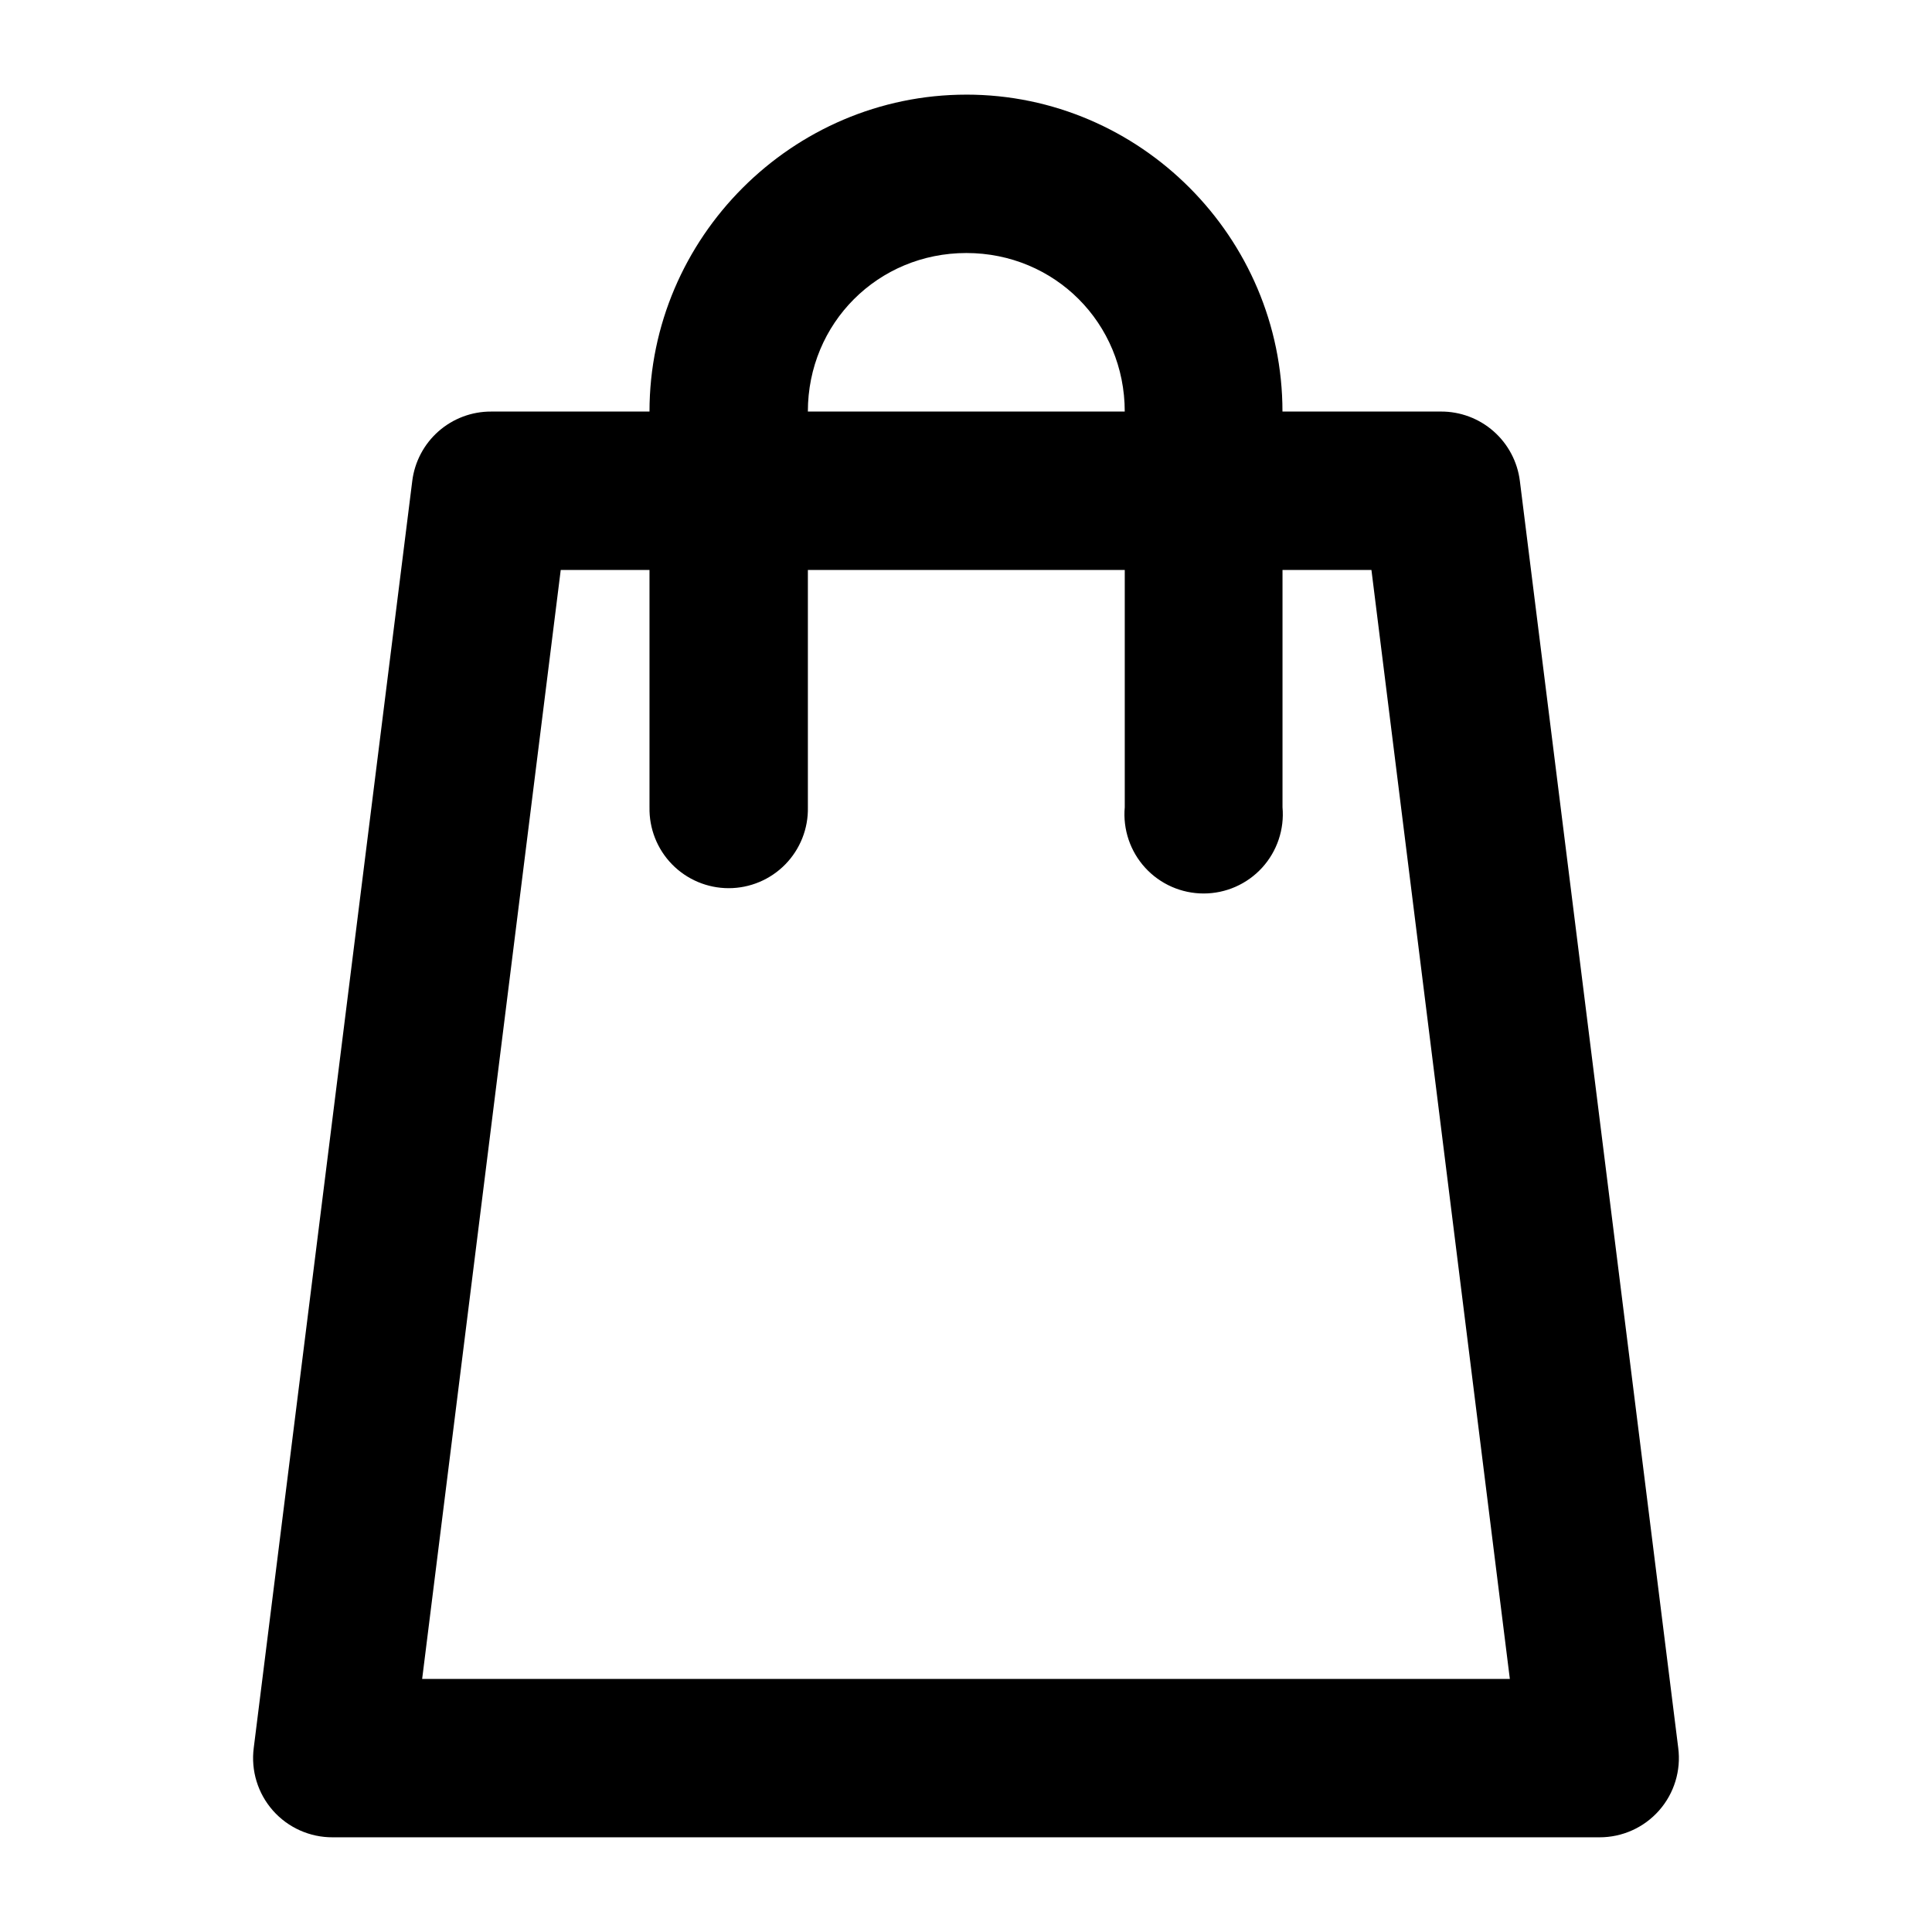
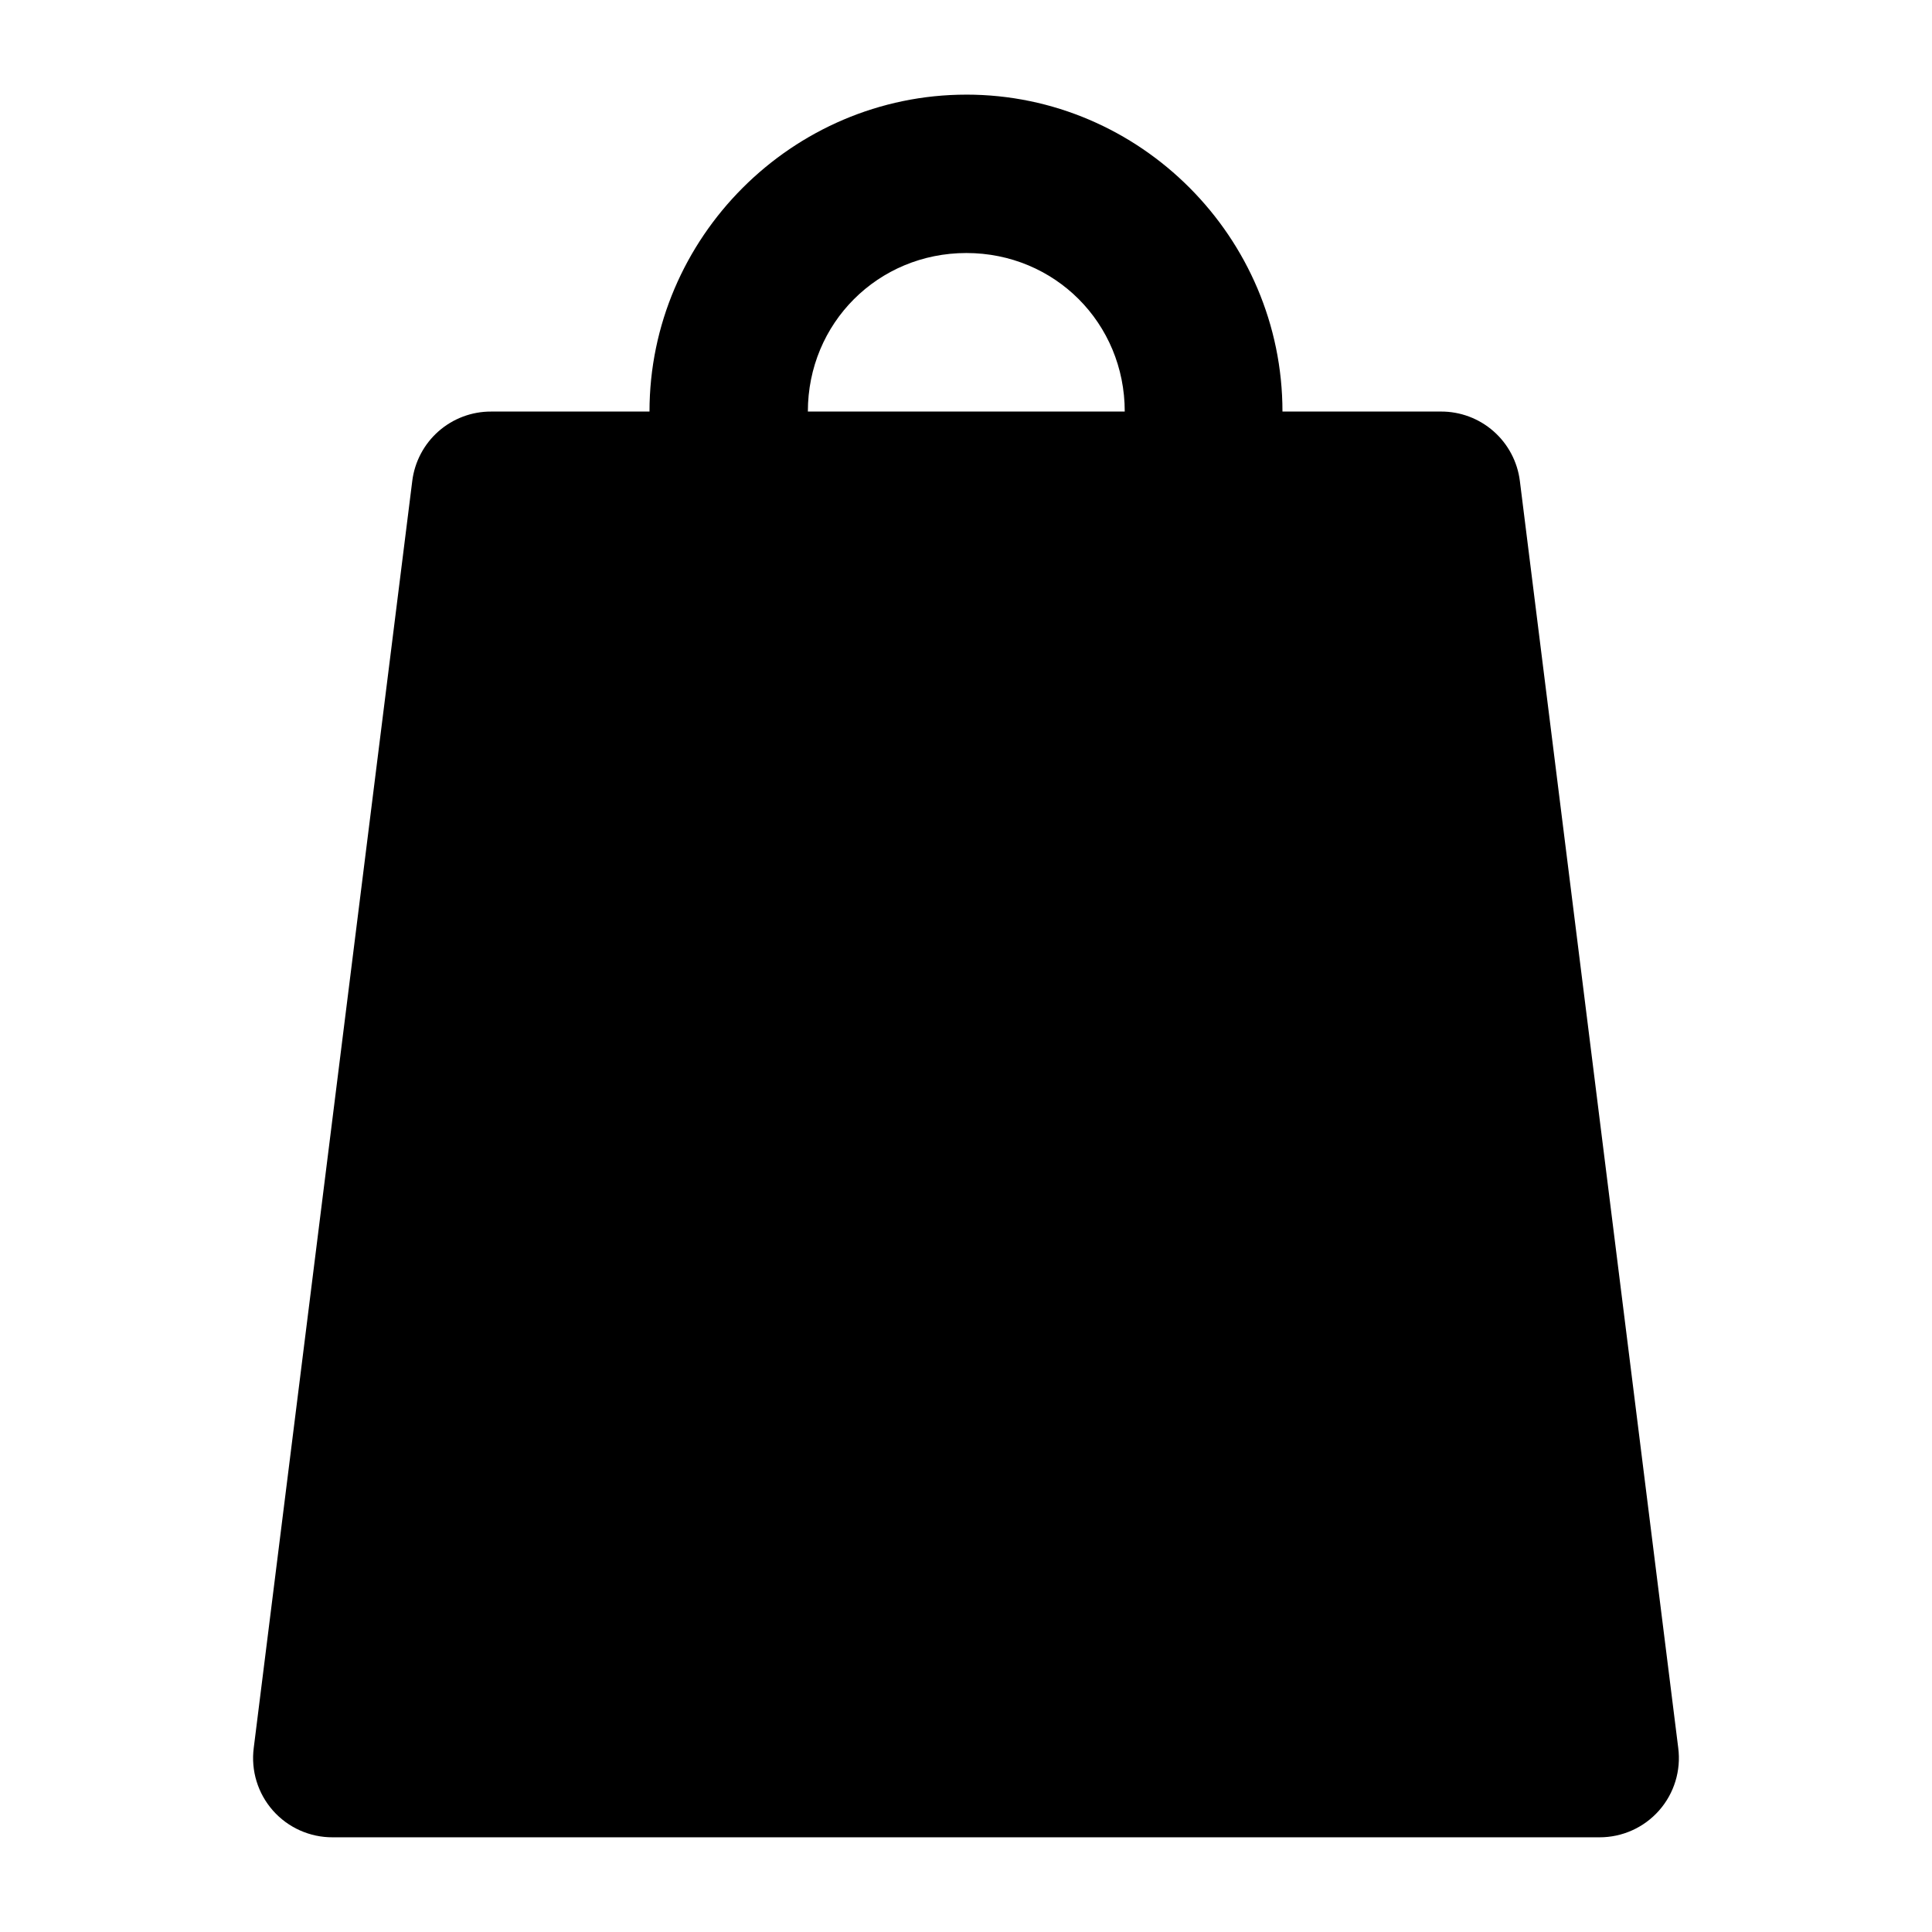
<svg xmlns="http://www.w3.org/2000/svg" fill="#000000" width="800px" height="800px" version="1.1" viewBox="144 144 512 512">
-   <path d="m400.1 169.08c-46.109 0-83.977 37.871-83.977 83.988h-41.969c-5.133-0.02-10.094 1.844-13.945 5.234-3.848 3.391-6.324 8.078-6.957 13.168l-42.008 335.74v0.004c-0.781 6.008 1.074 12.062 5.086 16.605 4.016 4.539 9.797 7.121 15.855 7.086h335.66c6.051 0.023 11.82-2.562 15.824-7.102 4.008-4.539 5.856-10.59 5.078-16.59l-41.969-335.74v-0.004c-0.633-5.098-3.117-9.789-6.977-13.18-3.859-3.394-8.828-5.25-13.969-5.223h-41.969c0-46.113-37.664-83.988-83.773-83.988zm0 41.973c23.426 0 41.969 18.586 41.969 42.016h-83.977c0-23.43 18.582-42.016 42.008-42.016zm-107.5 83.988h23.523v62.879h0.004c-0.125 5.644 2.027 11.105 5.977 15.145 3.949 4.035 9.359 6.312 15.008 6.312 5.644 0 11.055-2.277 15.004-6.312 3.949-4.039 6.106-9.5 5.981-15.145v-62.879h83.977v62.879c-0.527 5.867 1.438 11.688 5.41 16.039 3.977 4.348 9.598 6.824 15.492 6.824 5.891 0 11.512-2.477 15.488-6.824 3.973-4.352 5.938-10.172 5.414-16.039v-62.879h23.566l36.68 293.89h-288.25z" />
+   <path d="m400.1 169.08c-46.109 0-83.977 37.871-83.977 83.988h-41.969c-5.133-0.02-10.094 1.844-13.945 5.234-3.848 3.391-6.324 8.078-6.957 13.168l-42.008 335.74v0.004c-0.781 6.008 1.074 12.062 5.086 16.605 4.016 4.539 9.797 7.121 15.855 7.086h335.66c6.051 0.023 11.82-2.562 15.824-7.102 4.008-4.539 5.856-10.59 5.078-16.59l-41.969-335.74v-0.004c-0.633-5.098-3.117-9.789-6.977-13.18-3.859-3.394-8.828-5.25-13.969-5.223h-41.969c0-46.113-37.664-83.988-83.773-83.988zm0 41.973c23.426 0 41.969 18.586 41.969 42.016h-83.977c0-23.43 18.582-42.016 42.008-42.016zm-107.5 83.988h23.523v62.879h0.004c-0.125 5.644 2.027 11.105 5.977 15.145 3.949 4.035 9.359 6.312 15.008 6.312 5.644 0 11.055-2.277 15.004-6.312 3.949-4.039 6.106-9.5 5.981-15.145v-62.879h83.977v62.879c-0.527 5.867 1.438 11.688 5.41 16.039 3.977 4.348 9.598 6.824 15.492 6.824 5.891 0 11.512-2.477 15.488-6.824 3.973-4.352 5.938-10.172 5.414-16.039v-62.879h23.566h-288.25z" />
</svg>